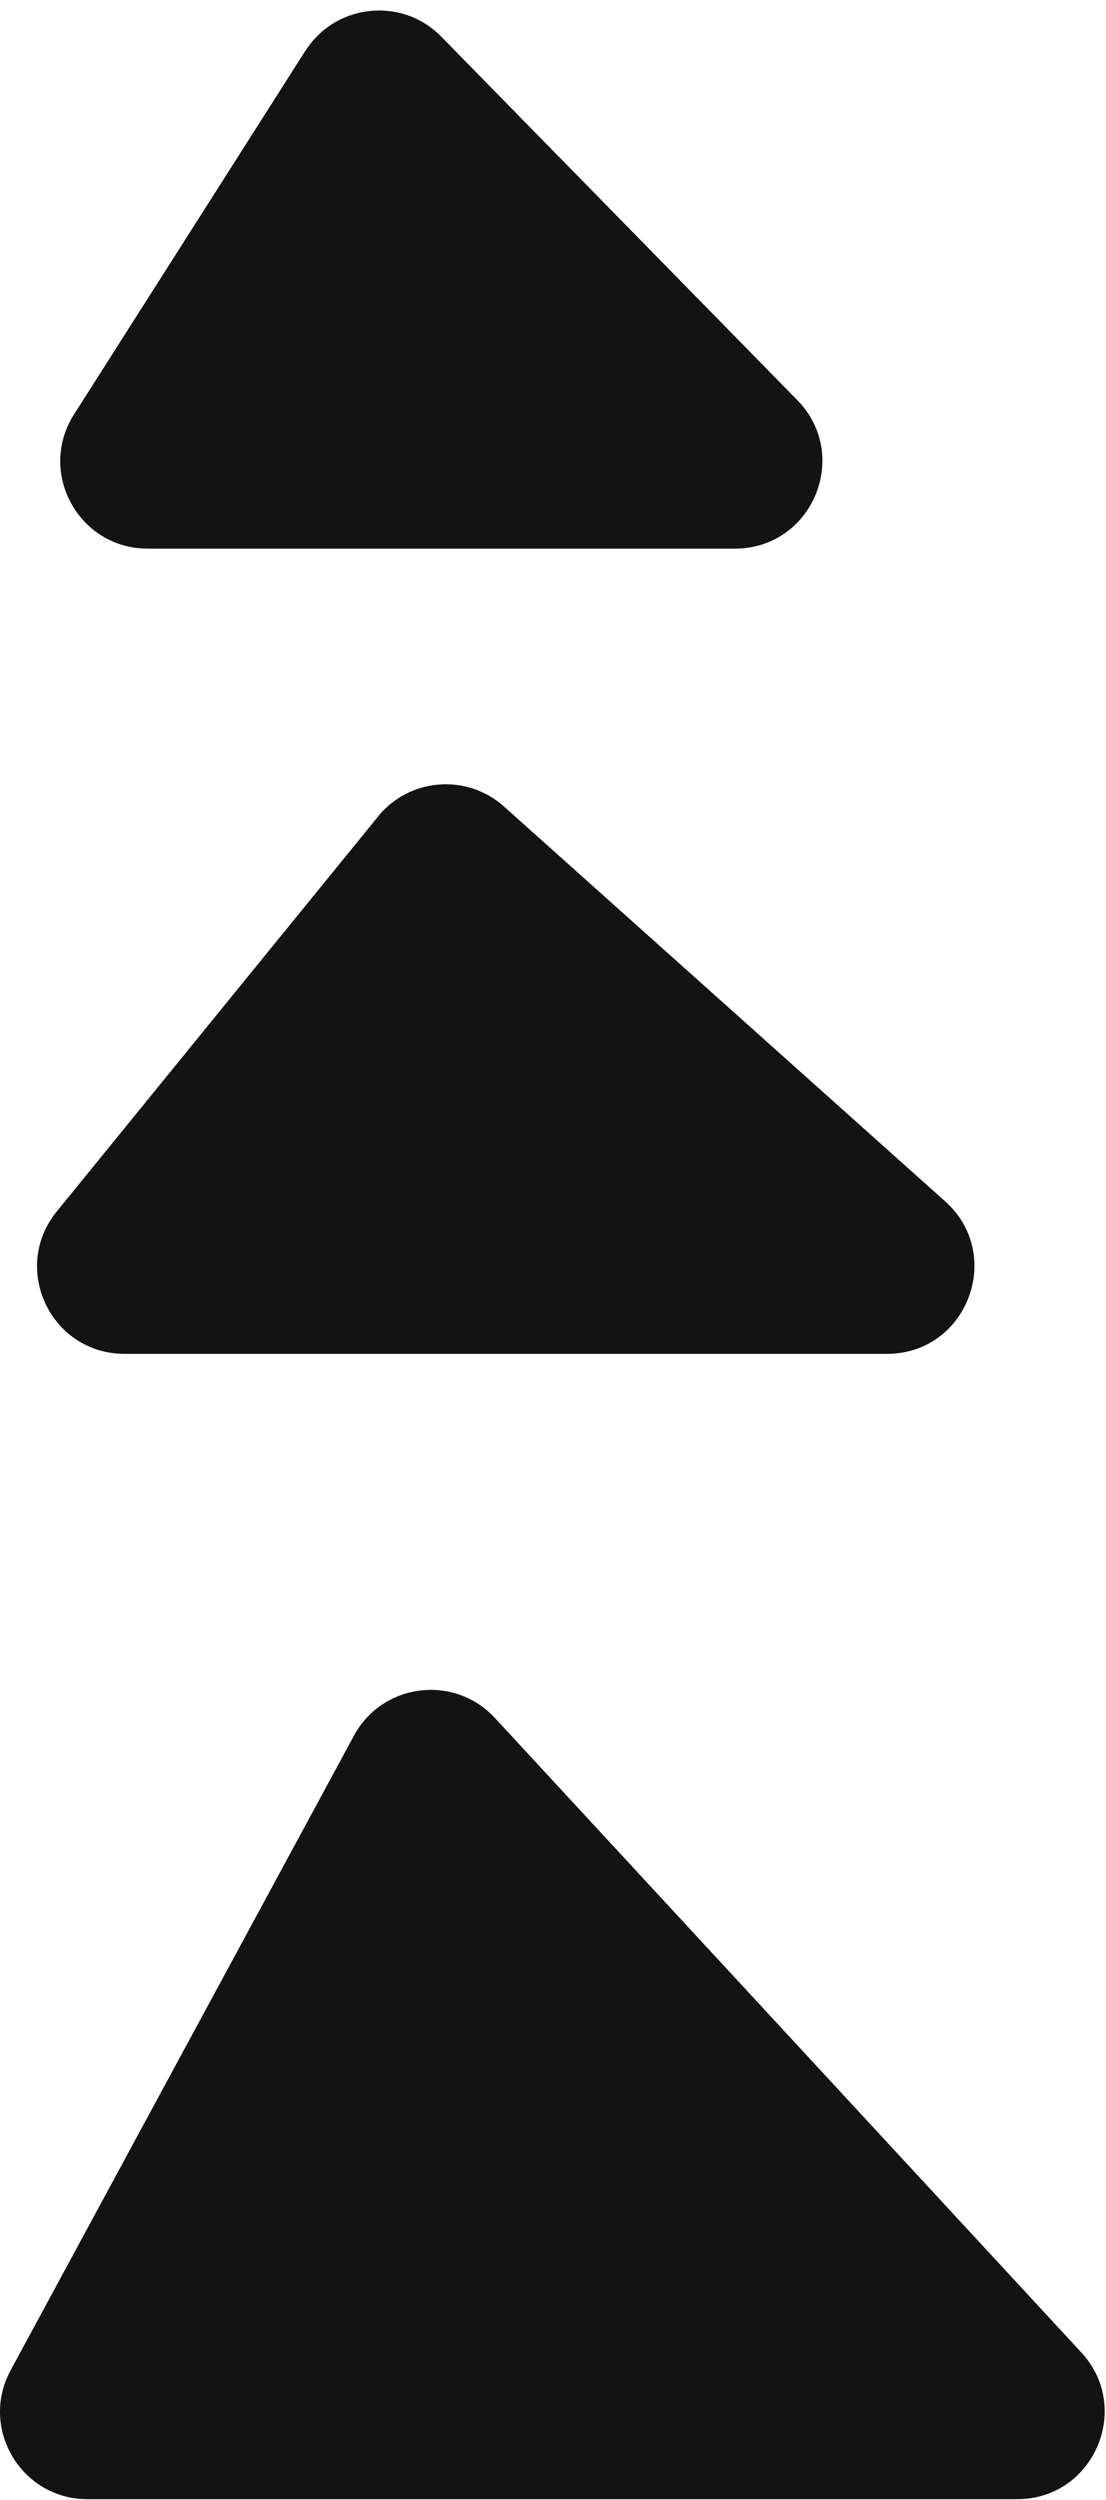
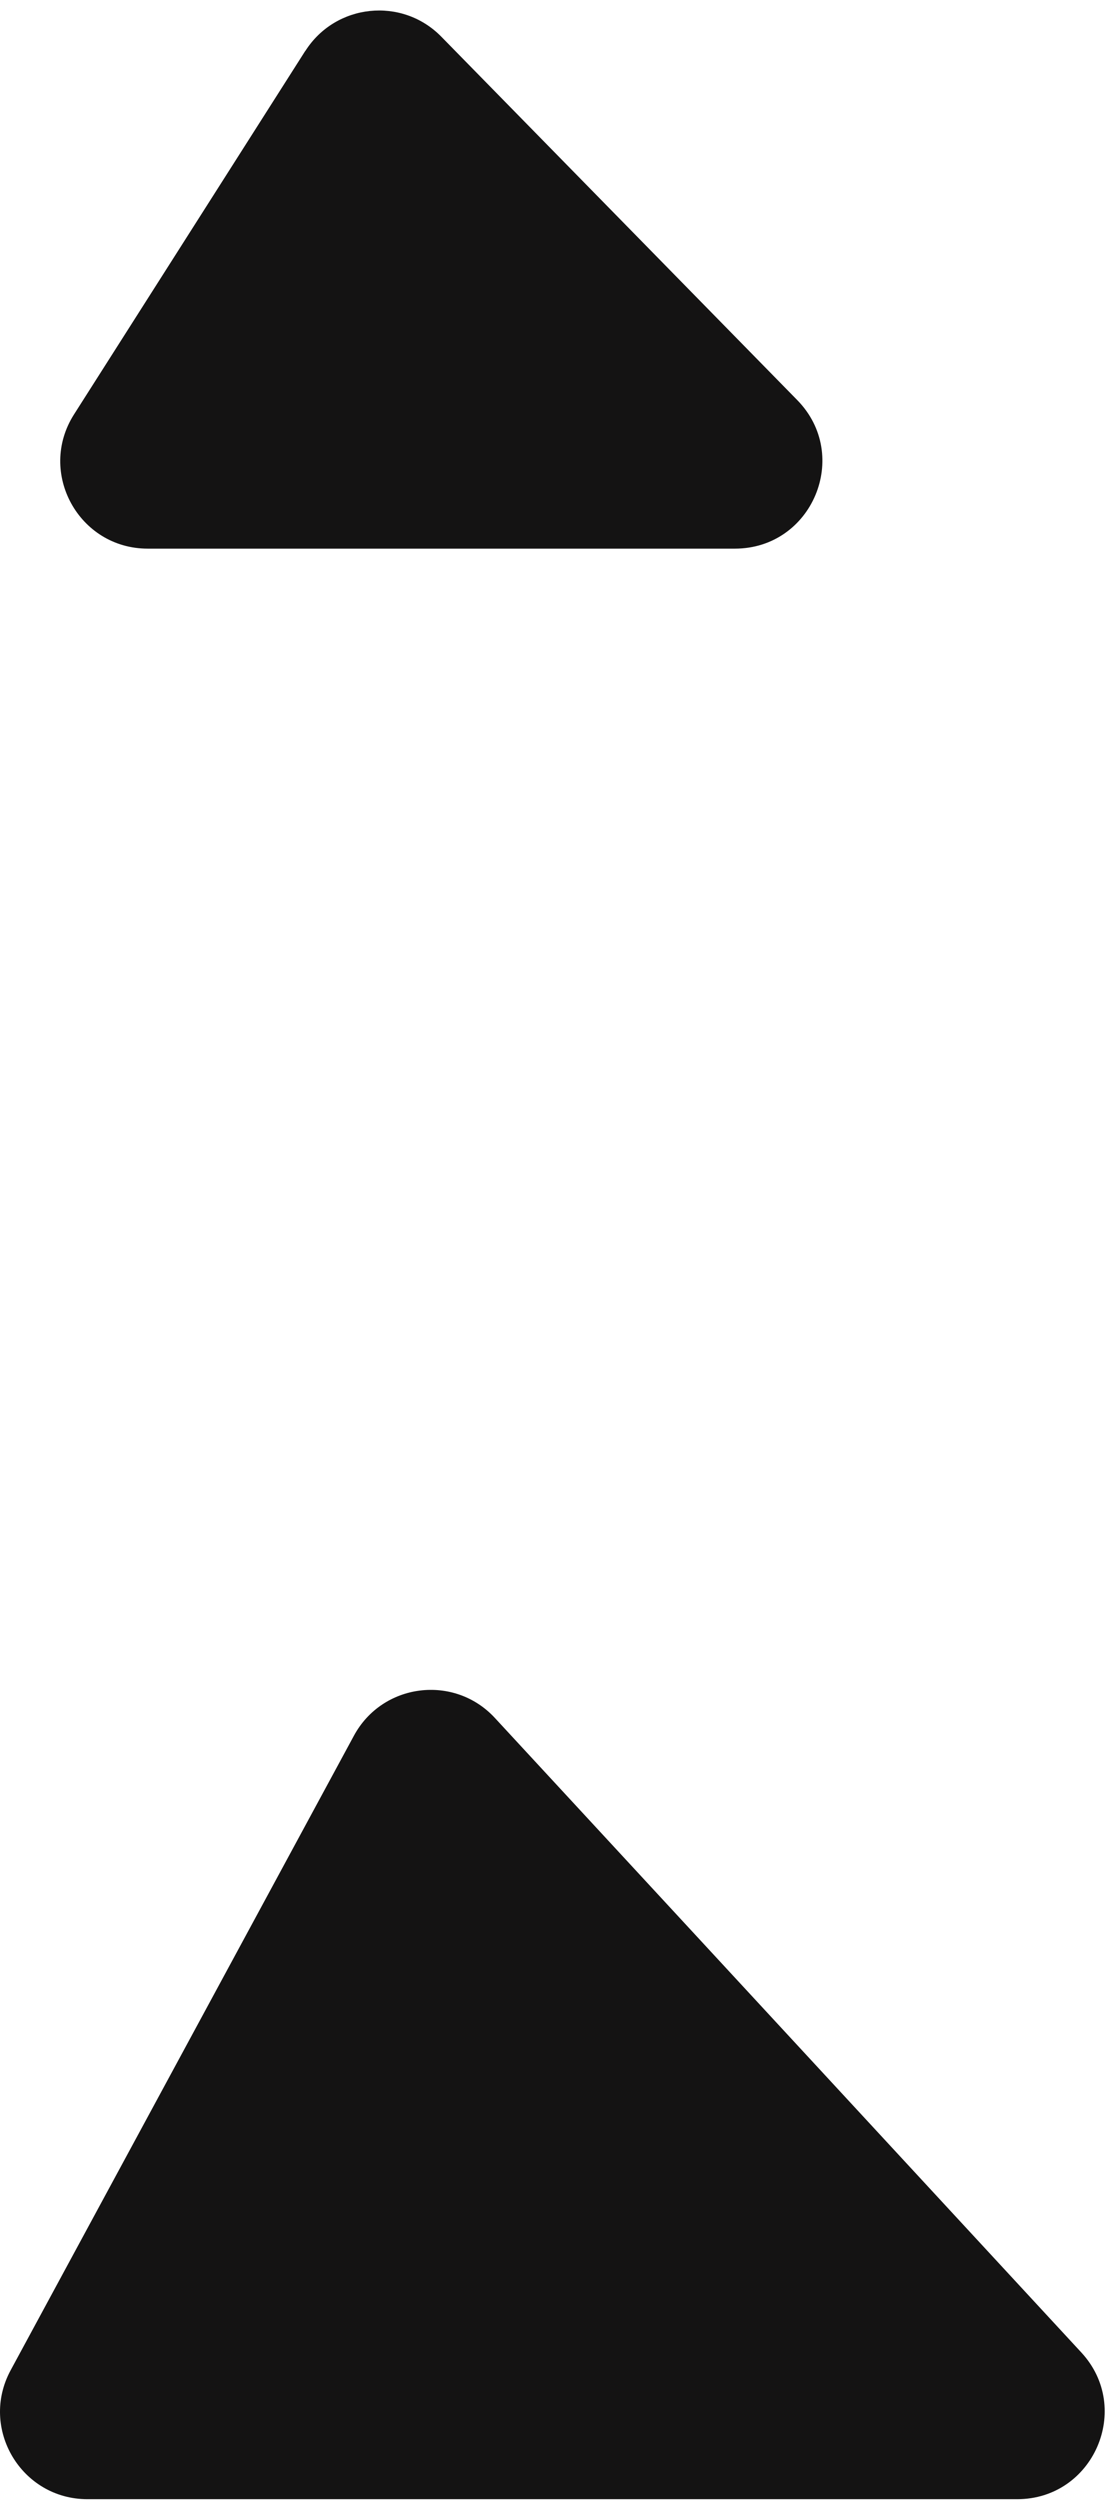
<svg xmlns="http://www.w3.org/2000/svg" width="104" height="235" viewBox="0 0 104 235" fill="none">
  <path d="M28.701 4.792L6.961 38.952C3.481 44.422 7.411 51.572 13.891 51.572H69.101C76.381 51.572 80.061 42.812 74.971 37.612L41.501 3.452C37.801 -0.328 31.551 0.332 28.711 4.792H28.701Z" fill="#141313" />
-   <path d="M35.551 76.752L5.341 113.872C0.971 119.242 4.791 127.262 11.711 127.262H83.401C90.941 127.262 94.491 117.952 88.881 112.932L47.391 75.812C43.901 72.692 38.501 73.112 35.541 76.752H35.551Z" fill="#141313" />
  <path d="M33.281 163.152L1.001 222.802C-1.959 228.272 2.001 234.922 8.221 234.922H95.651C102.811 234.922 106.541 226.392 101.681 221.132L46.531 161.482C42.711 157.352 35.961 158.202 33.281 163.152Z" fill="#141313" />
</svg>